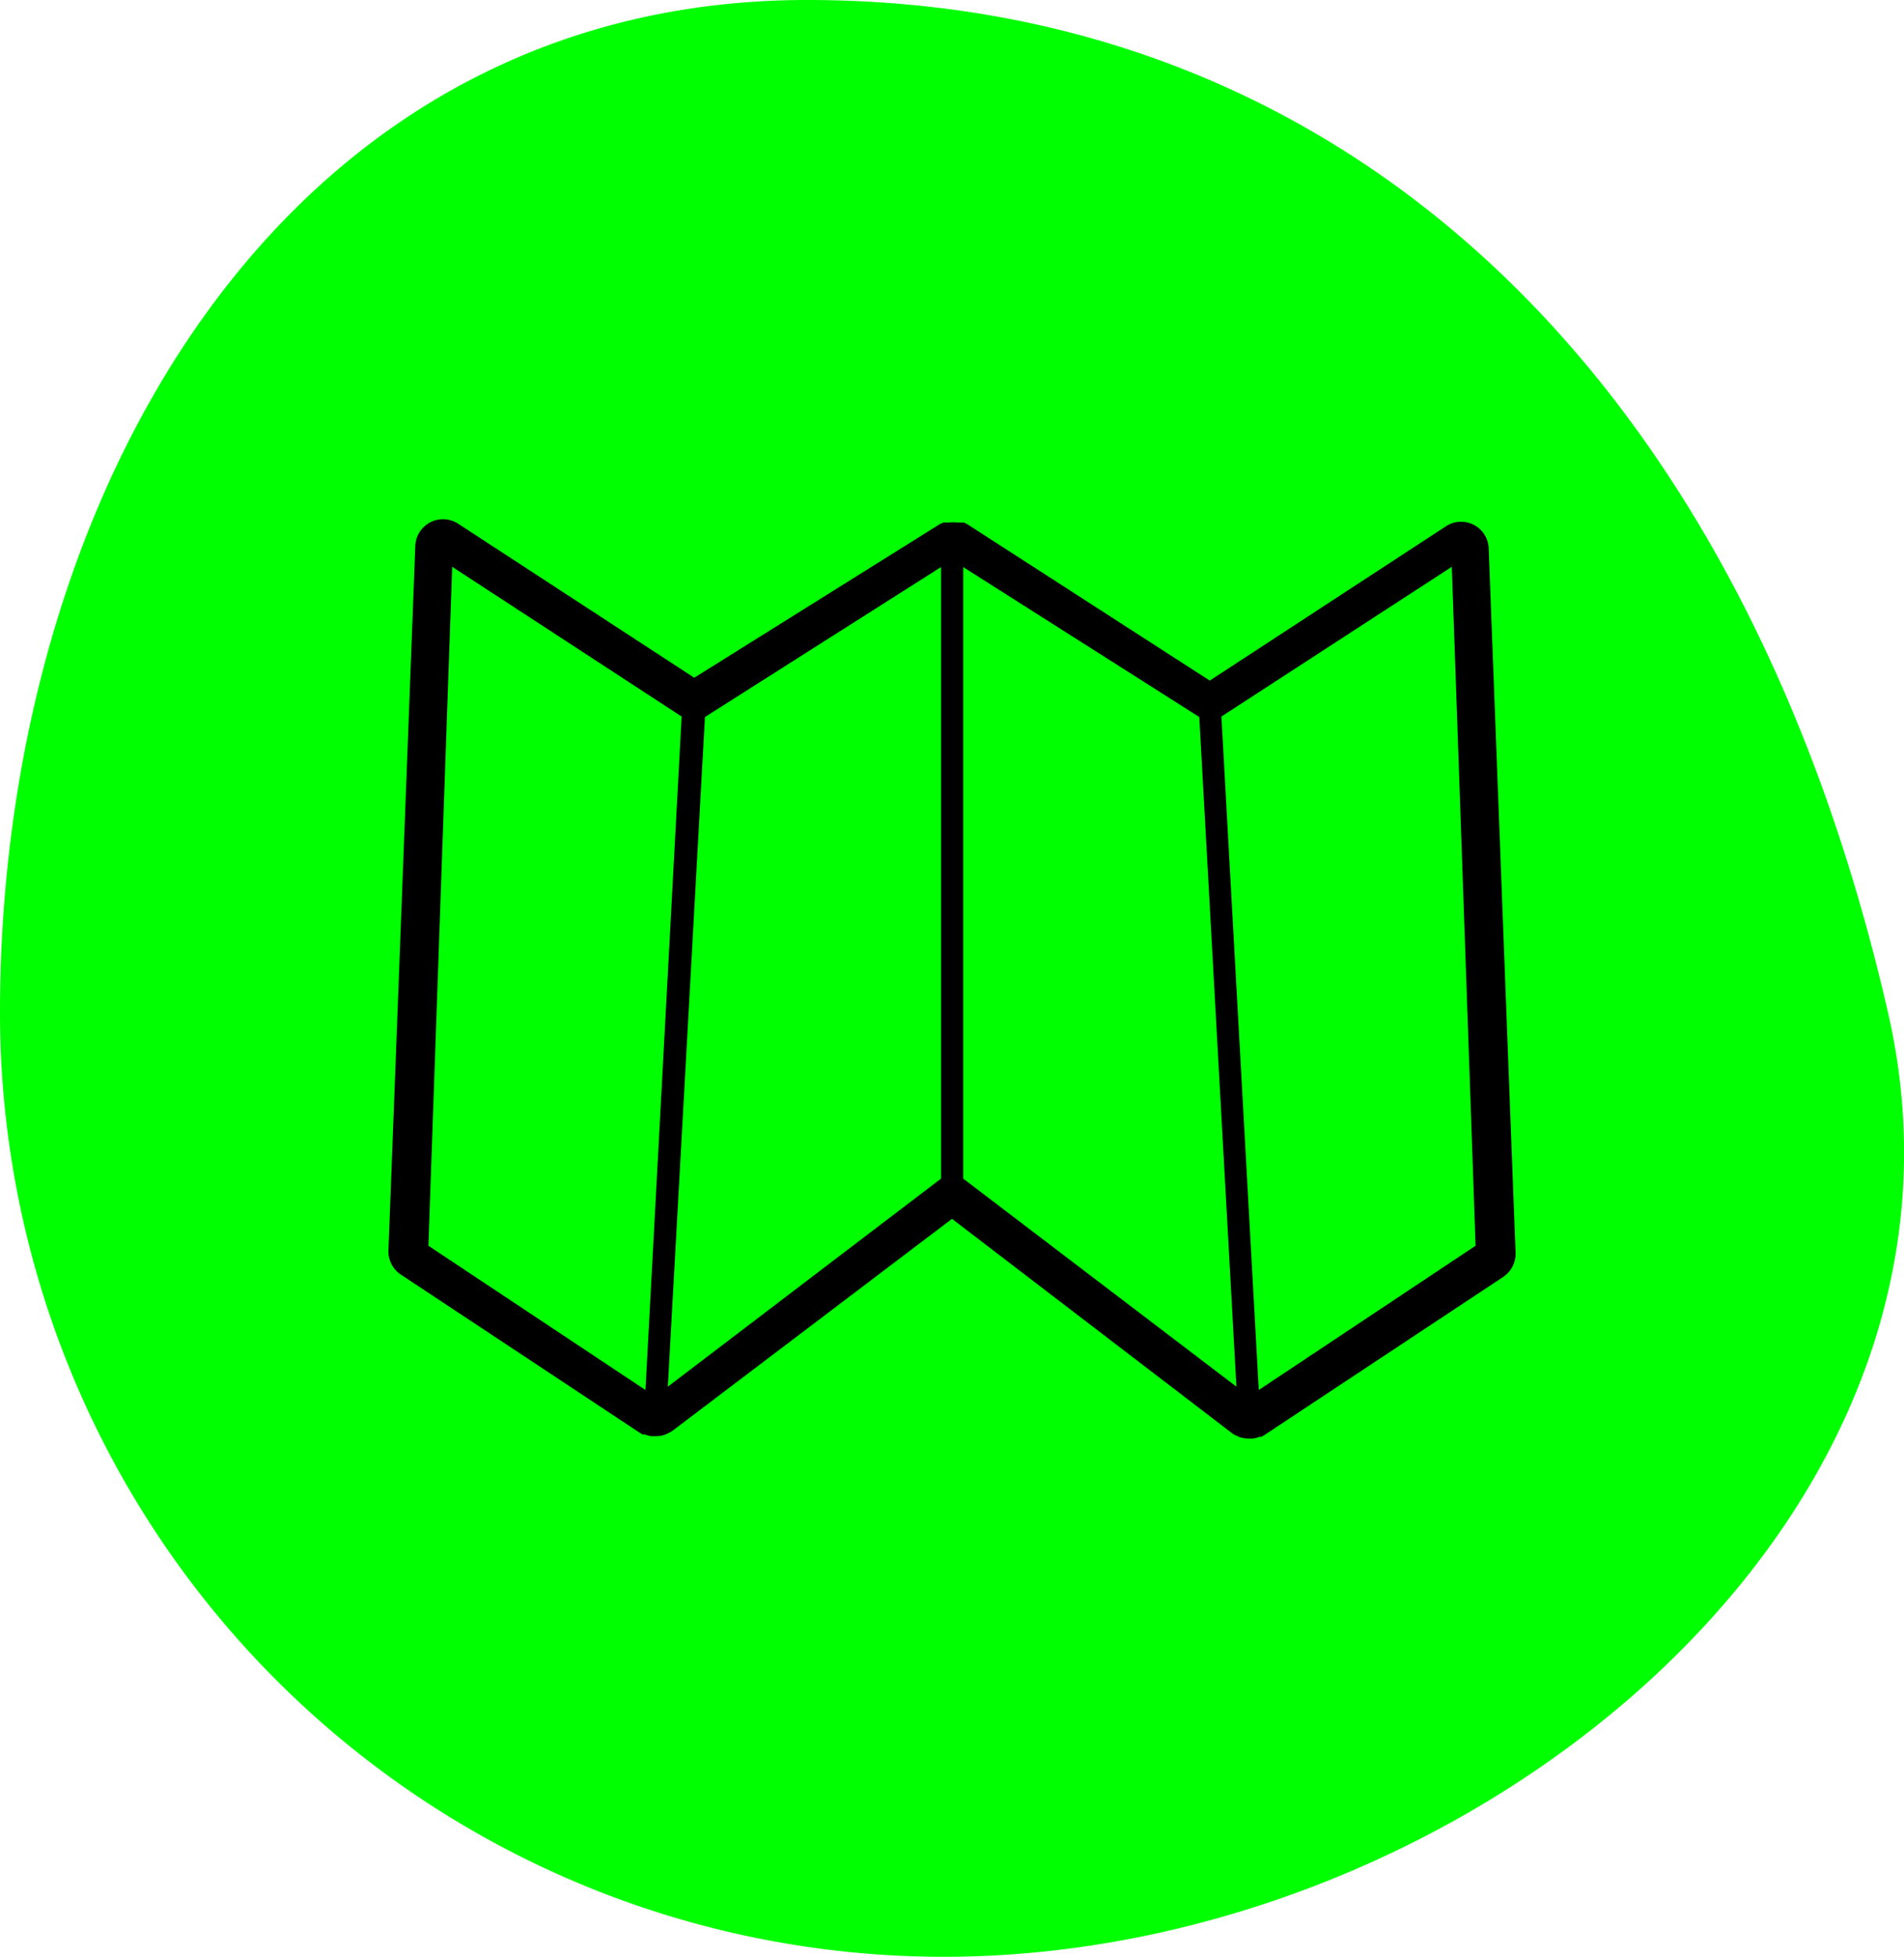
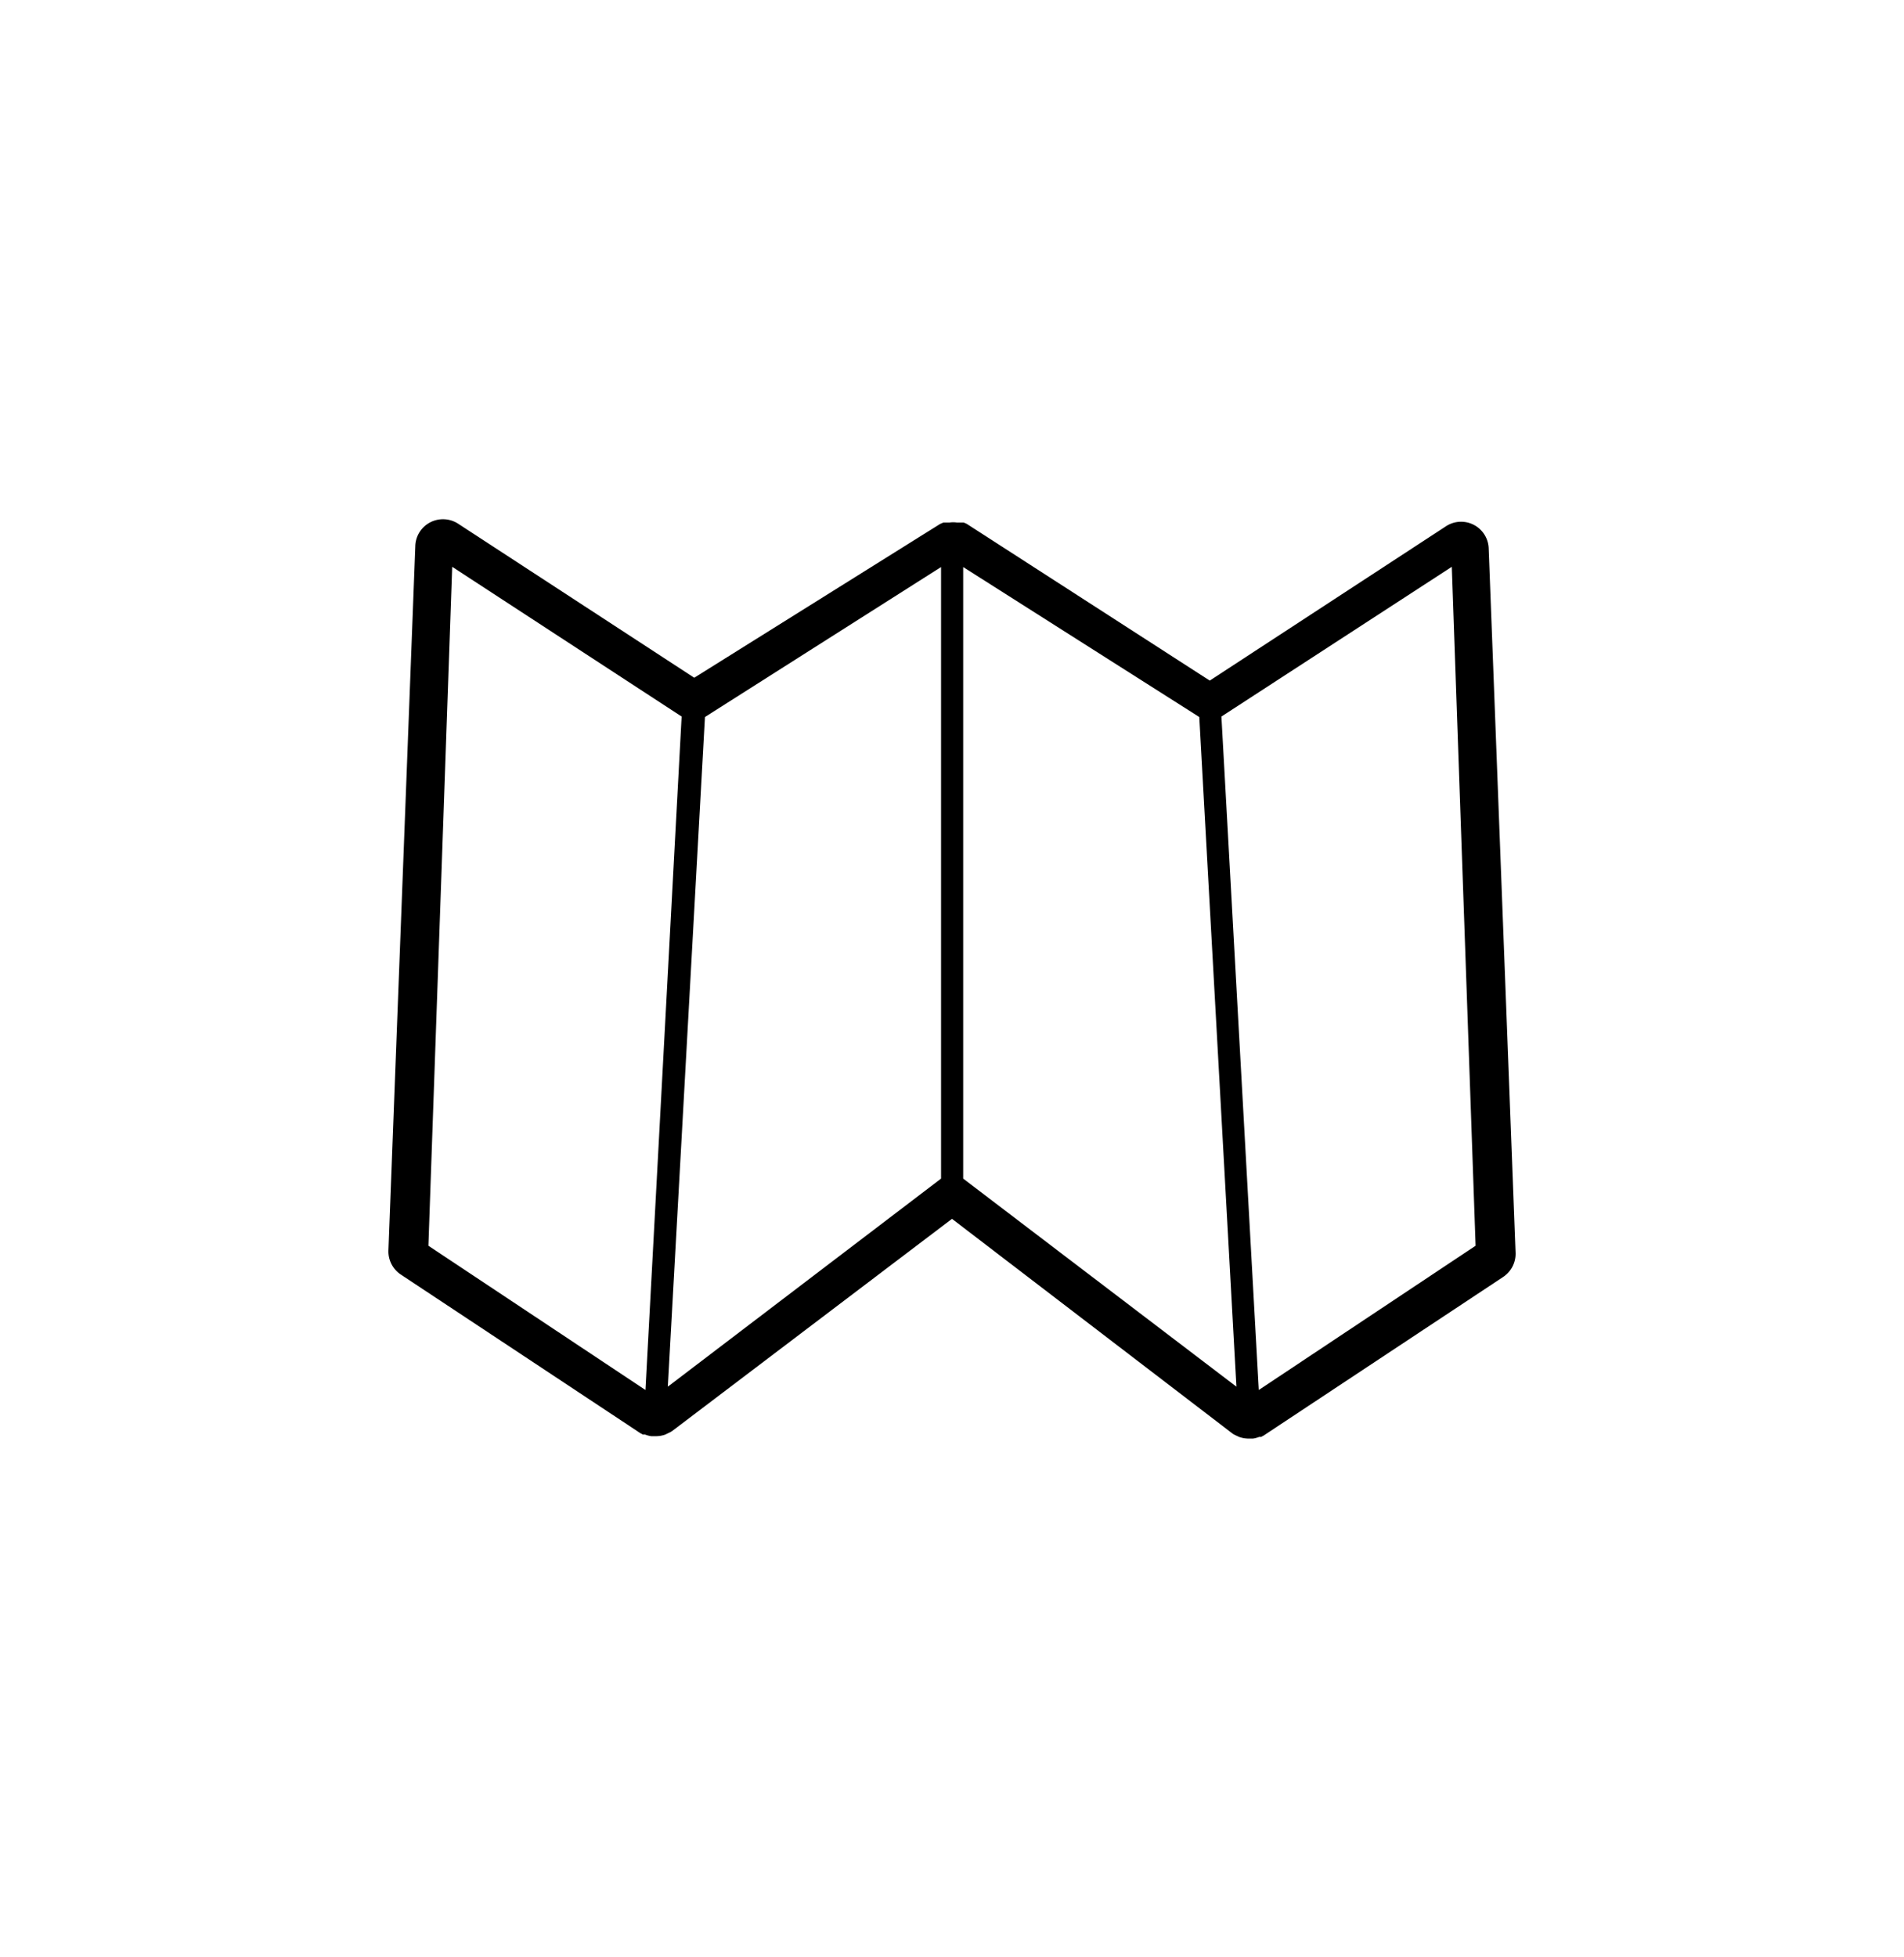
<svg xmlns="http://www.w3.org/2000/svg" xmlns:ns1="http://sodipodi.sourceforge.net/DTD/sodipodi-0.dtd" xmlns:ns2="http://www.inkscape.org/namespaces/inkscape" width="80" height="82.2" viewBox="0 0 80 82.2" version="1.1" id="svg4517" ns1:docname="kje-parkirati.svg" ns2:version="0.92.1 r15371">
  <ns1:namedview pagecolor="#000000fff" bordercolor="#666666" borderopacity="1" objecttolerance="10" gridtolerance="10" guidetolerance="10" ns2:pageopacity="0" ns2:pageshadow="2" ns2:window-width="1920" ns2:window-height="1017" id="namedview4519" showgrid="false" ns2:zoom="5.7420927" ns2:cx="56.068171" ns2:cy="41.83022" ns2:window-x="-8" ns2:window-y="-8" ns2:window-maximized="1" ns2:current-layer="svg4517" fill="#000000" />
  <defs id="defs4507" fill="#000000">
    <style id="style4505">
      .cls-1 {
        fill: #123f67;
      }

      .cls-2 {
        fill: #000000;
      }
    </style>
  </defs>
  <title id="title4509">Asset 10</title>
  <g id="Layer_2" data-name="Layer 2">
    <g id="Layer_1-2" data-name="Layer 1">
-       <path class="cls-1" d="M79.33,42.54C84.22,63.89,61.57,82.2,39.66,82.2A39.66,39.66,0,0,1,0,42.54C0,20.63,12,0,33.91,0S73,14.95,79.33,42.54" id="path4511" style="fill:#00ff00;fill-opacity:1" />
      <path class="cls-2" d="M18.08,21.94a1.16,1.16,0,0,0-.63,1l-1.13,29.6a1.17,1.17,0,0,0,.52,1L26.9,60.2l.11.06.09,0a1.2,1.2,0,0,0,.26.07l.13,0h.1a1.18,1.18,0,0,0,.37-.07l.12-.06a.89.89,0,0,0,.18-.1L40,51.2l11.76,9a.71.71,0,0,0,.15.09l.15.07a1.2,1.2,0,0,0,.36.07h.1l.13,0a1.19,1.19,0,0,0,.26-.07l.08,0,.11-.06,10.06-6.66a1.17,1.17,0,0,0,.52-1l-1.13-29.6a1.16,1.16,0,0,0-1.8-.93l-9.92,6.48L40.61,22h0l0,0-.12-.05-.13,0-.16,0a1,1,0,0,0-.3,0l-.15,0-.11,0-.14.06,0,0,0,0L29.17,28.47,19.25,22a1.17,1.17,0,0,0-1.17-.06m11.54,8.18,9.92-6.3V49.51L28.06,58.25Zm20.77,0,1.56,28.13L40.47,49.51V23.82Zm2.5,28.27L51.32,30.1,61,23.81,62,52.33Zm-25.77,0L18,52.33,19,23.81l9.64,6.29Z" id="path4513" fill="#000000" />
    </g>
  </g>
</svg>